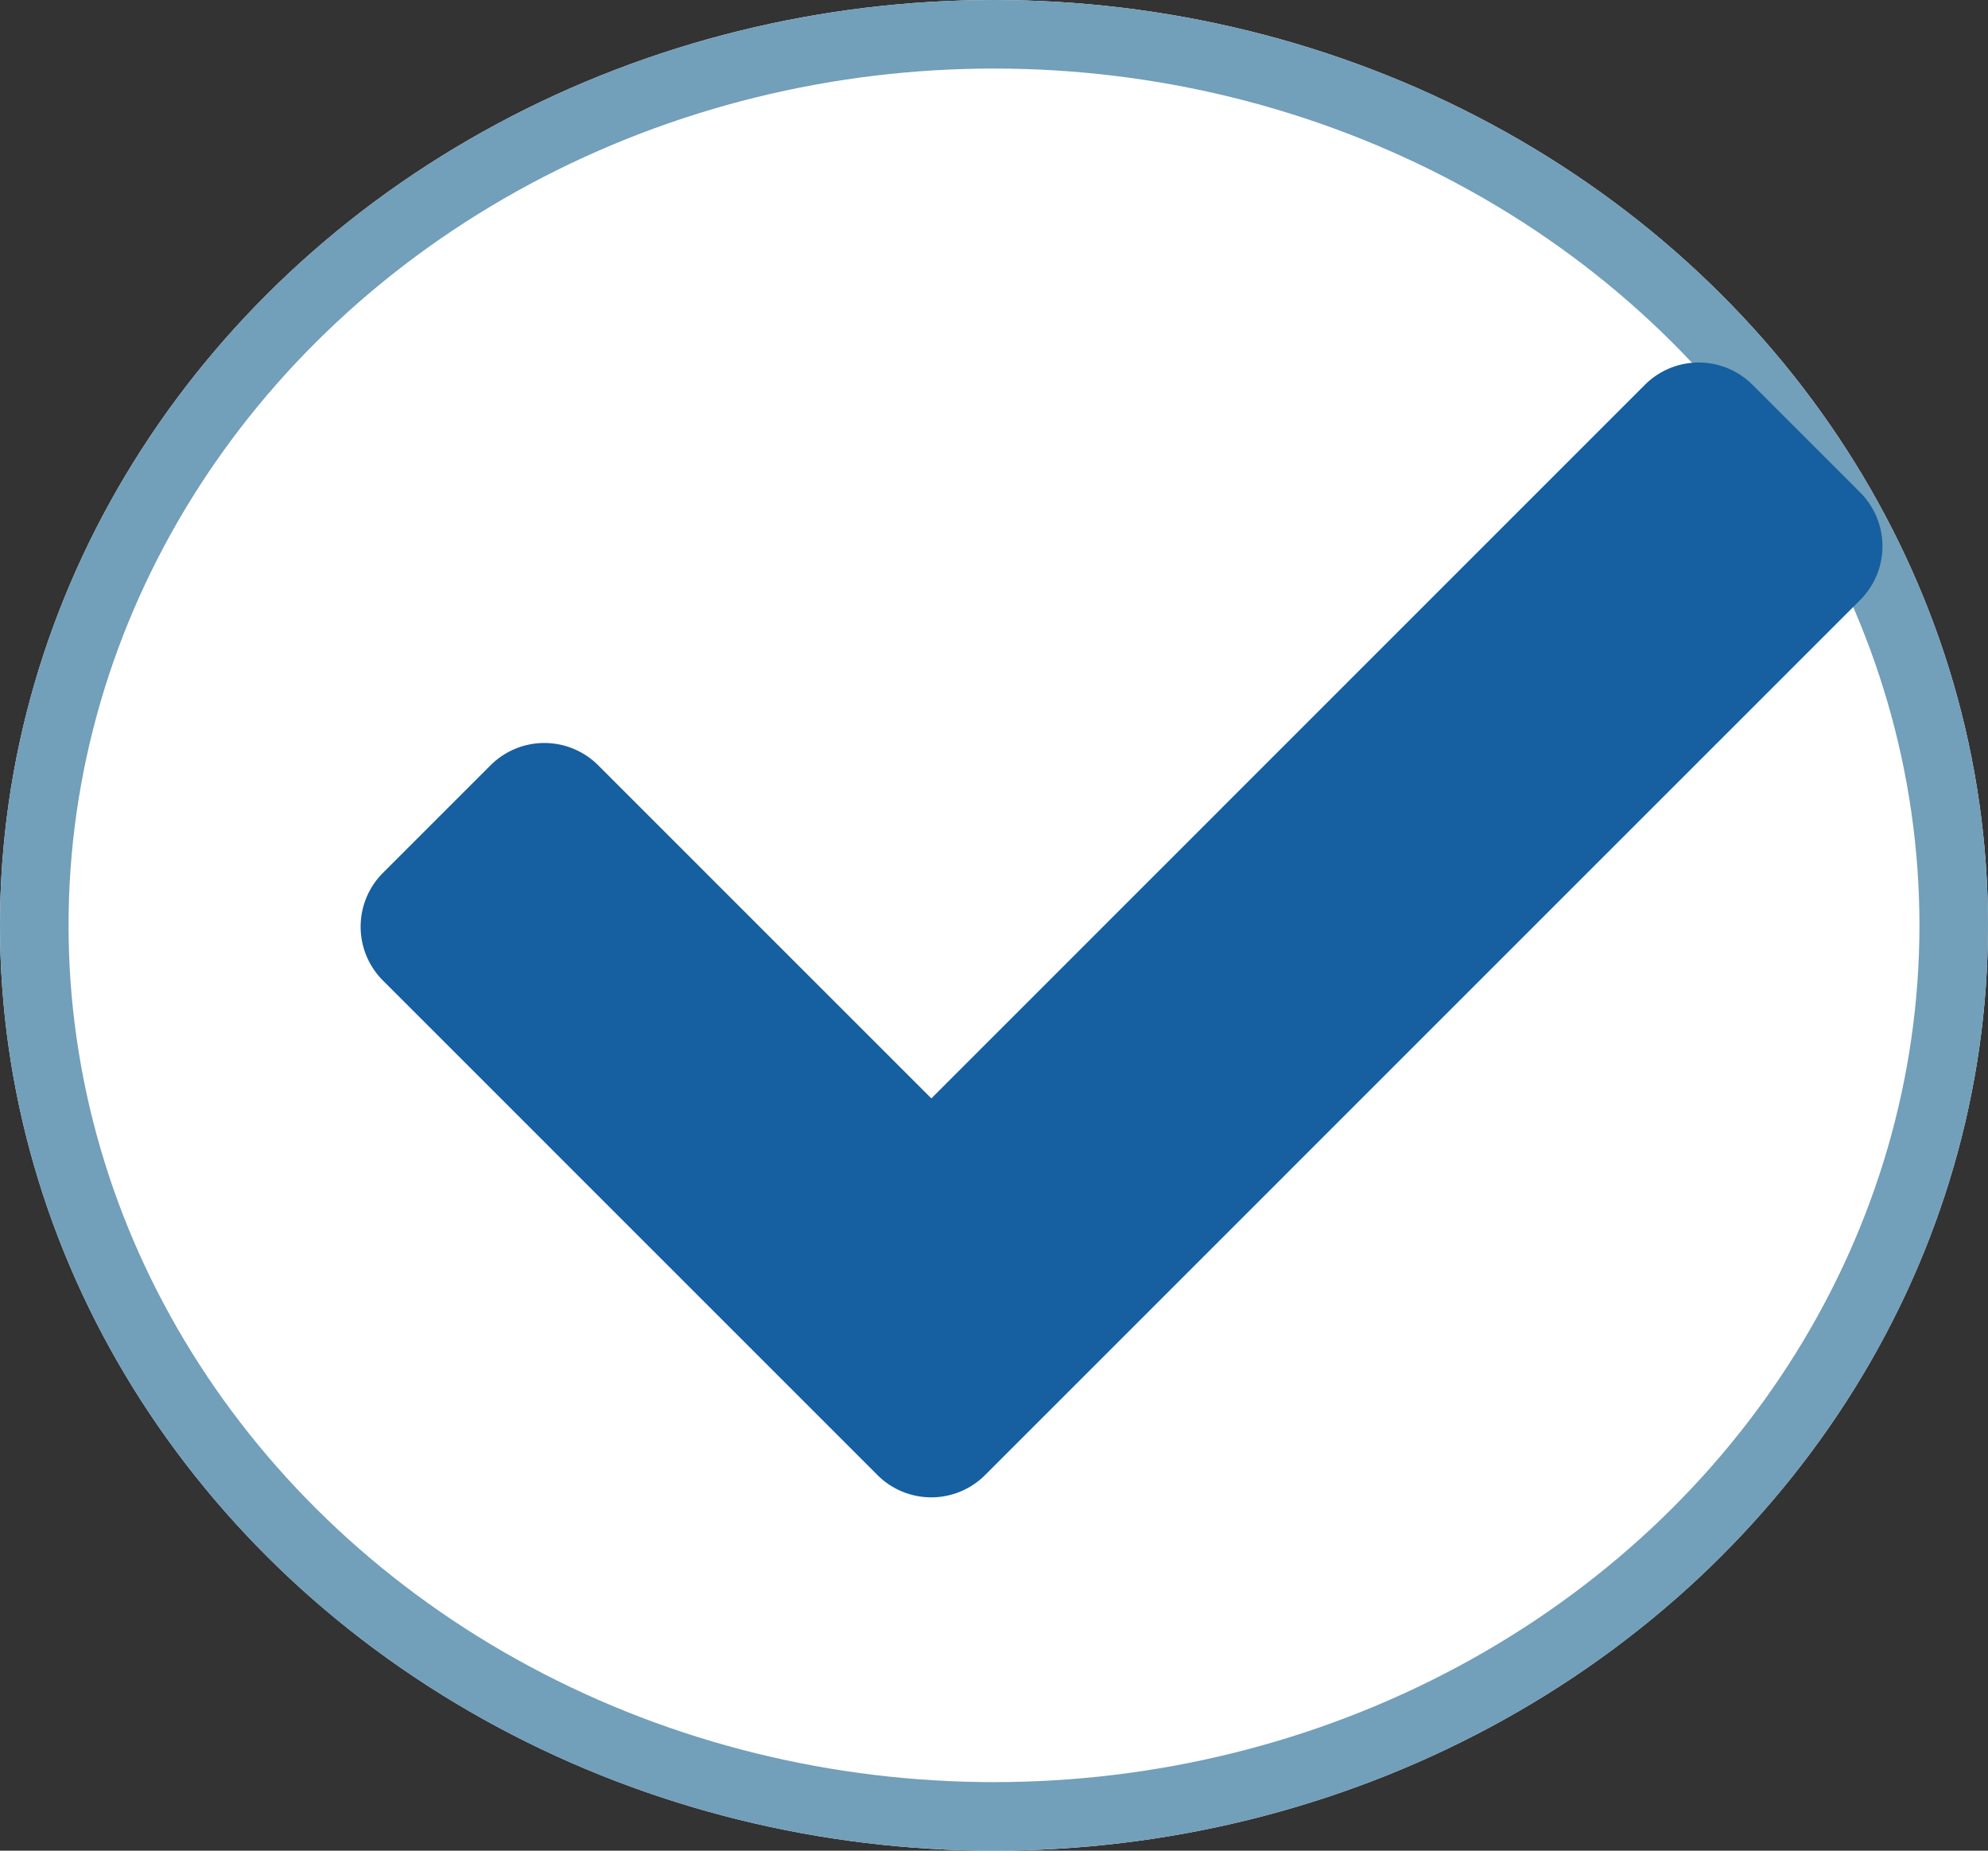
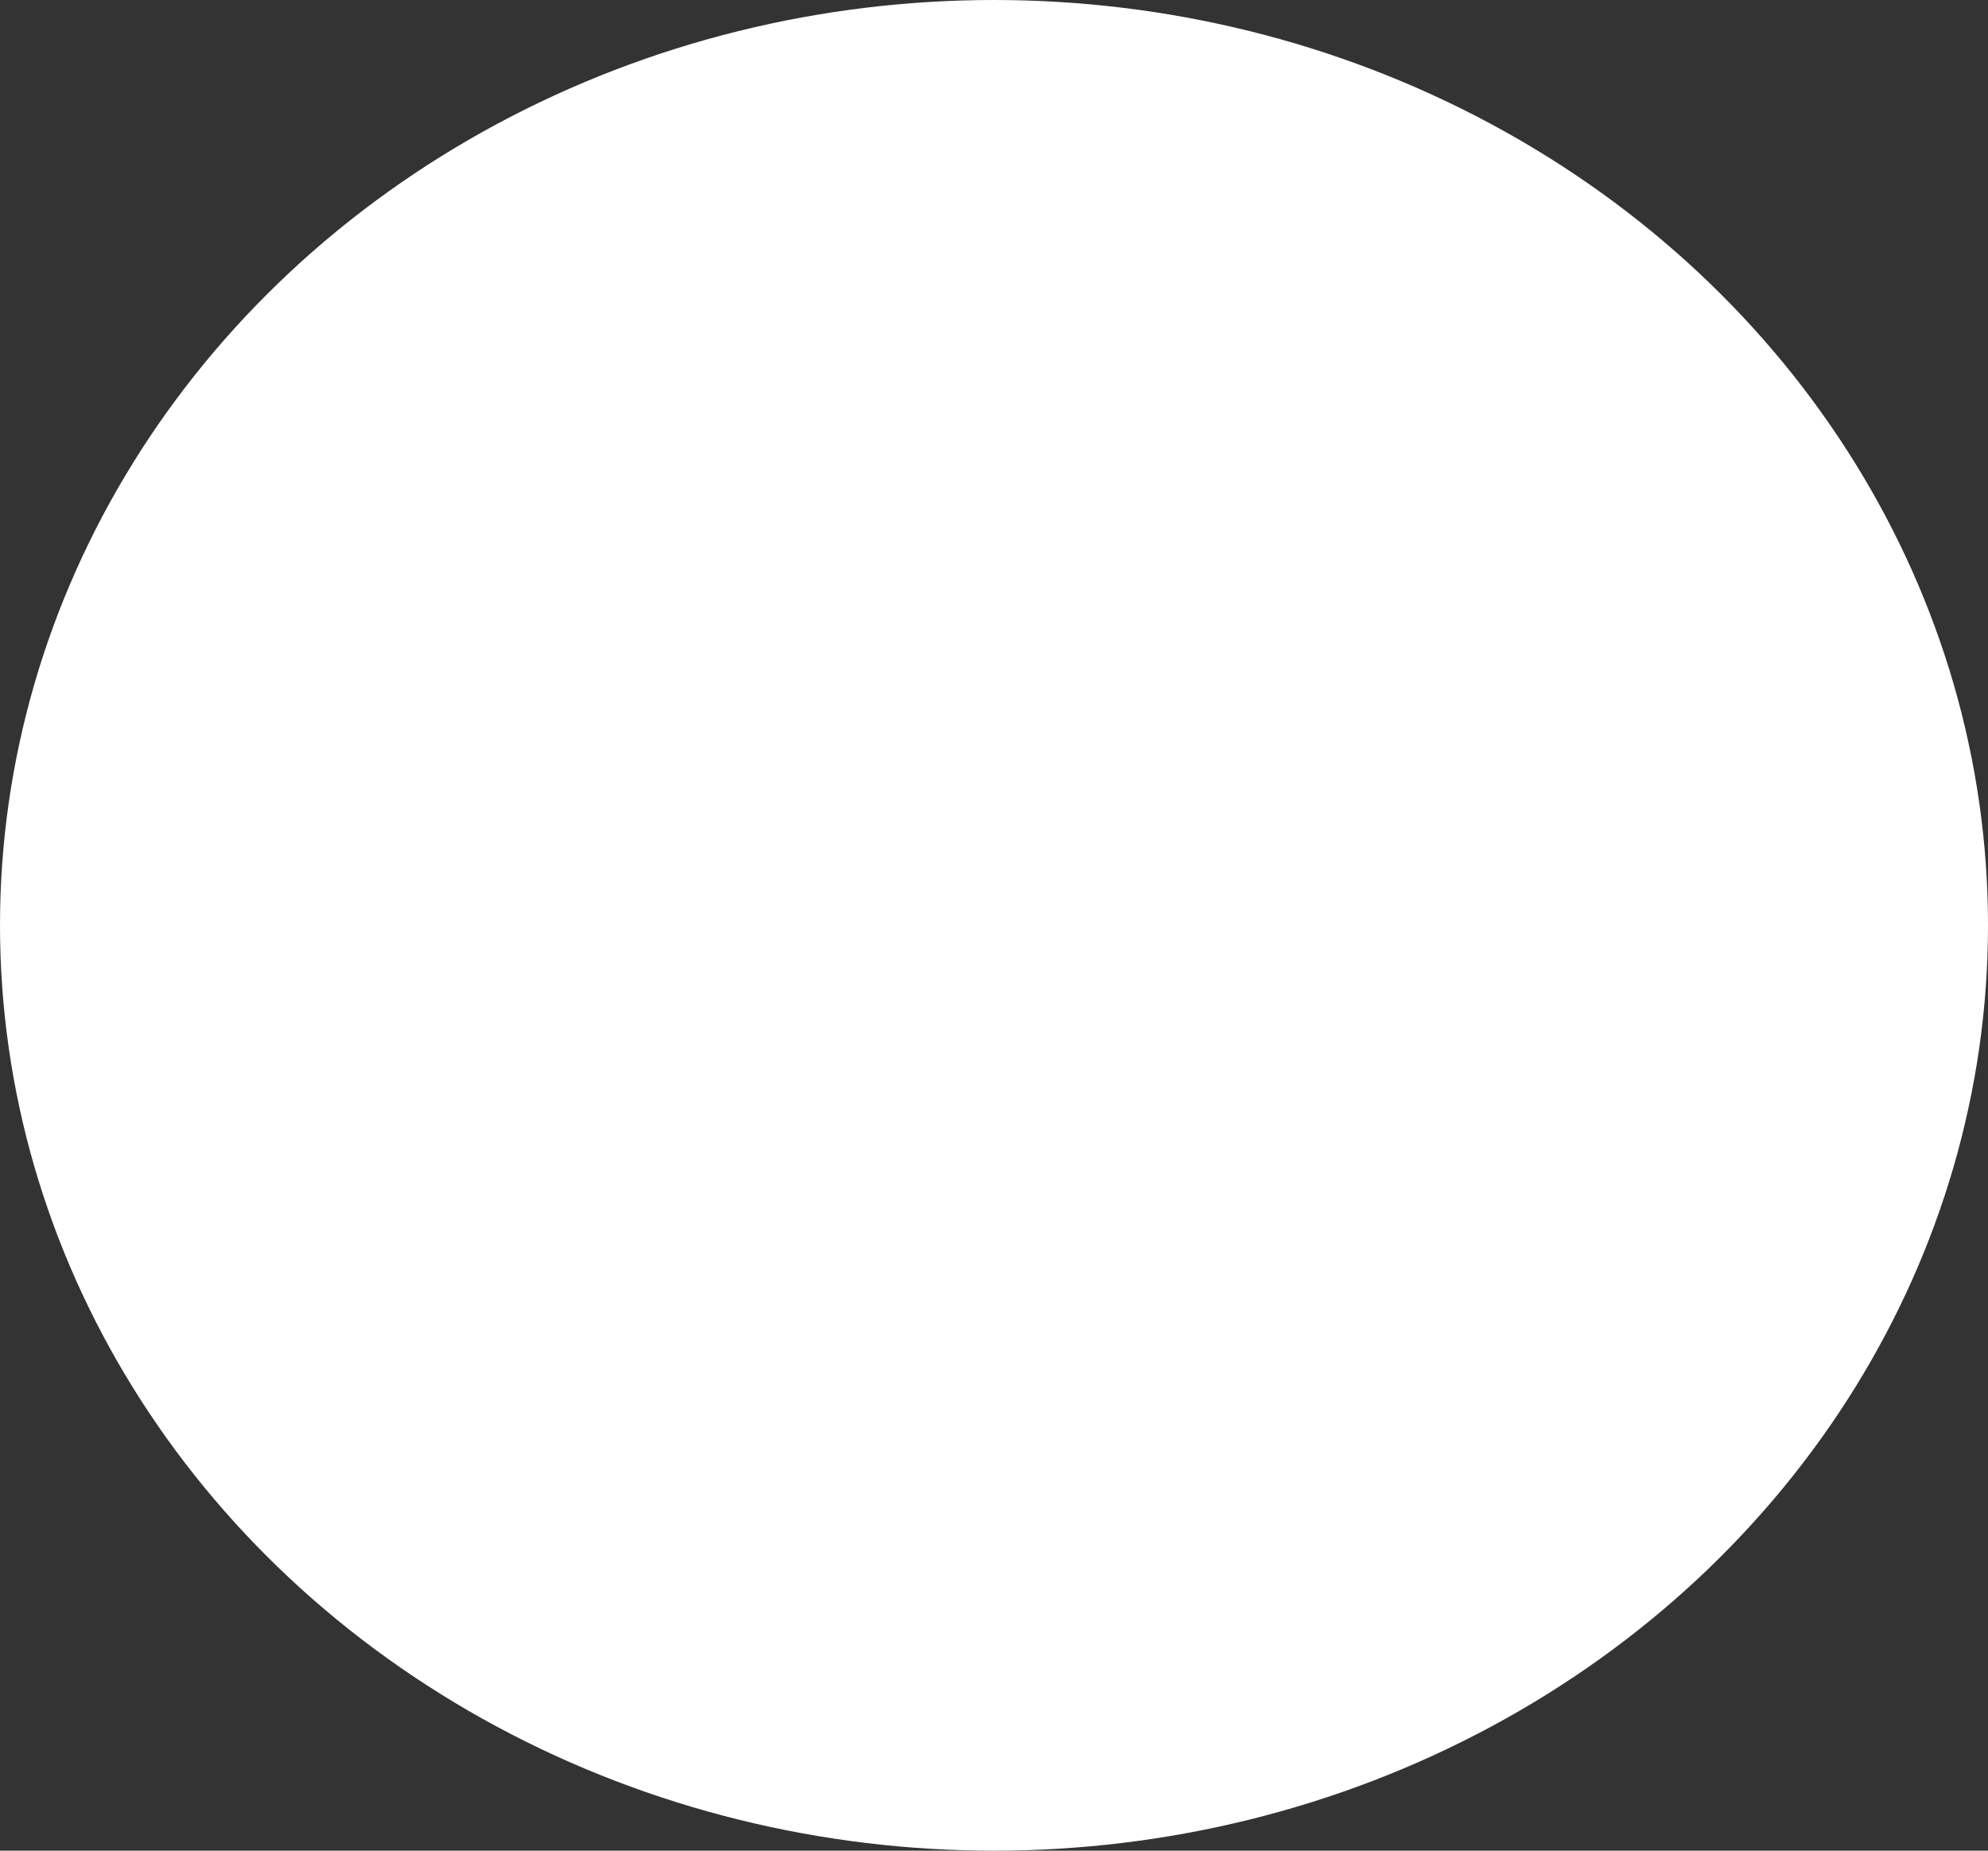
<svg xmlns="http://www.w3.org/2000/svg" width="29" height="27" viewBox="0 0 29 27">
  <rect x="0" y="0" width="29" height="27" fill="#333333" stroke="none" />
  <g id="Groupe_185" data-name="Groupe 185" transform="translate(0 -0.377)">
    <g id="Ellipse_1084" data-name="Ellipse 1084" transform="translate(0 0.377)" fill="#fff" stroke="#729fba" stroke-width="1">
      <ellipse cx="14.5" cy="13.5" rx="14.5" ry="13.5" stroke="none" />
-       <ellipse cx="14.5" cy="13.5" rx="14" ry="13" fill="none" />
    </g>
-     <path id="Icon_awesome-check" data-name="Icon awesome-check" d="M7.539,20.806.325,13.591a1.11,1.11,0,0,1,0-1.57l1.57-1.57a1.11,1.11,0,0,1,1.57,0l4.86,4.86L18.734,4.9a1.11,1.11,0,0,1,1.57,0l1.57,1.57a1.11,1.11,0,0,1,0,1.57L9.109,20.806A1.11,1.11,0,0,1,7.539,20.806Z" transform="translate(5.261 1.091)" fill="#165fa1" />
  </g>
</svg>